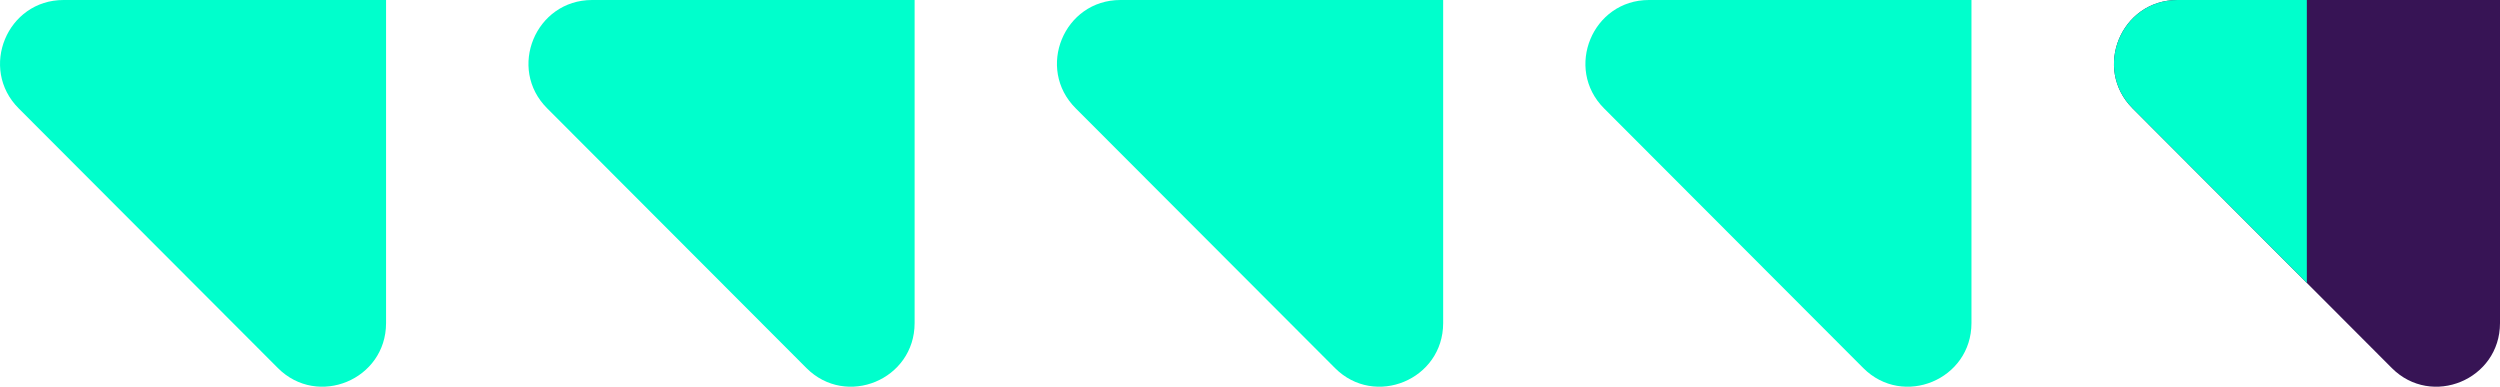
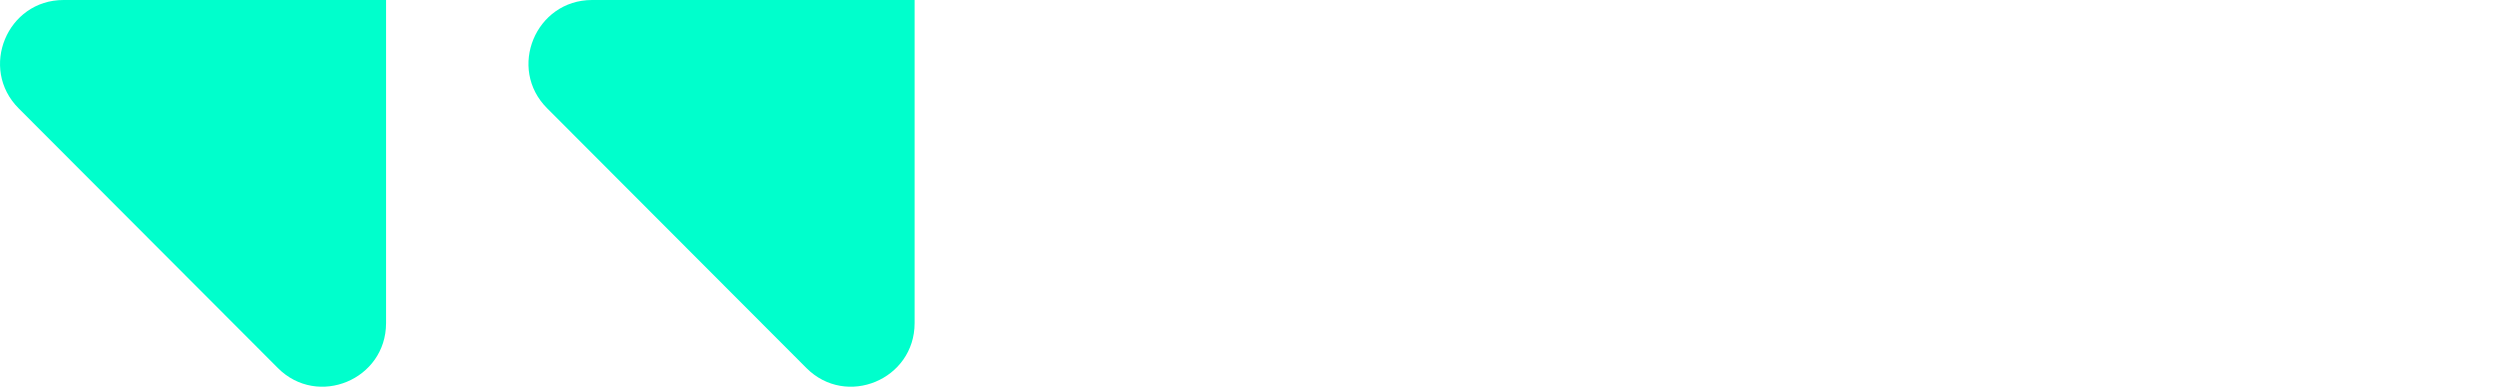
<svg xmlns="http://www.w3.org/2000/svg" width="181" height="28" viewBox="0 0 181 28" fill="none">
  <g clip-path="url(#clip0)">
-     <path d="M77.885 7.846L96.653 26.647C99.537 29.536 104.485 27.488 104.485 23.391V0H81.116C77.026 0 74.982 4.956 77.885 7.846Z" fill="#00FFCC" />
    <path d="M1.351 7.846L20.119 26.647C23.003 29.536 27.951 27.488 27.951 23.391V0H4.6C0.511 0 -1.534 4.956 1.351 7.846Z" fill="#00FFCC" />
    <path d="M39.618 7.846L58.386 26.647C61.271 29.536 66.218 27.488 66.218 23.391V0H42.868C38.778 0 36.715 4.956 39.618 7.846Z" fill="#00FFCC" />
-     <path d="M154.4 7.846L173.168 26.647C176.053 29.536 181 27.488 181 23.391V0H157.65C153.56 0 151.515 4.956 154.4 7.846Z" fill="#371455" />
-     <path d="M116.133 7.846L134.901 26.647C137.786 29.536 142.734 27.488 142.734 23.391V0H119.383C115.293 0 113.249 4.956 116.133 7.846Z" fill="#00FFCC" />
-     <path d="M157.65 0C153.56 0 151.515 4.956 154.4 7.846L167.015 20.483V0H157.65Z" fill="#00FFCC" />
  </g>
  <defs>
    <clipPath id="clip0">
      <rect width="181" height="28" fill="white" />
    </clipPath>
  </defs>
</svg>